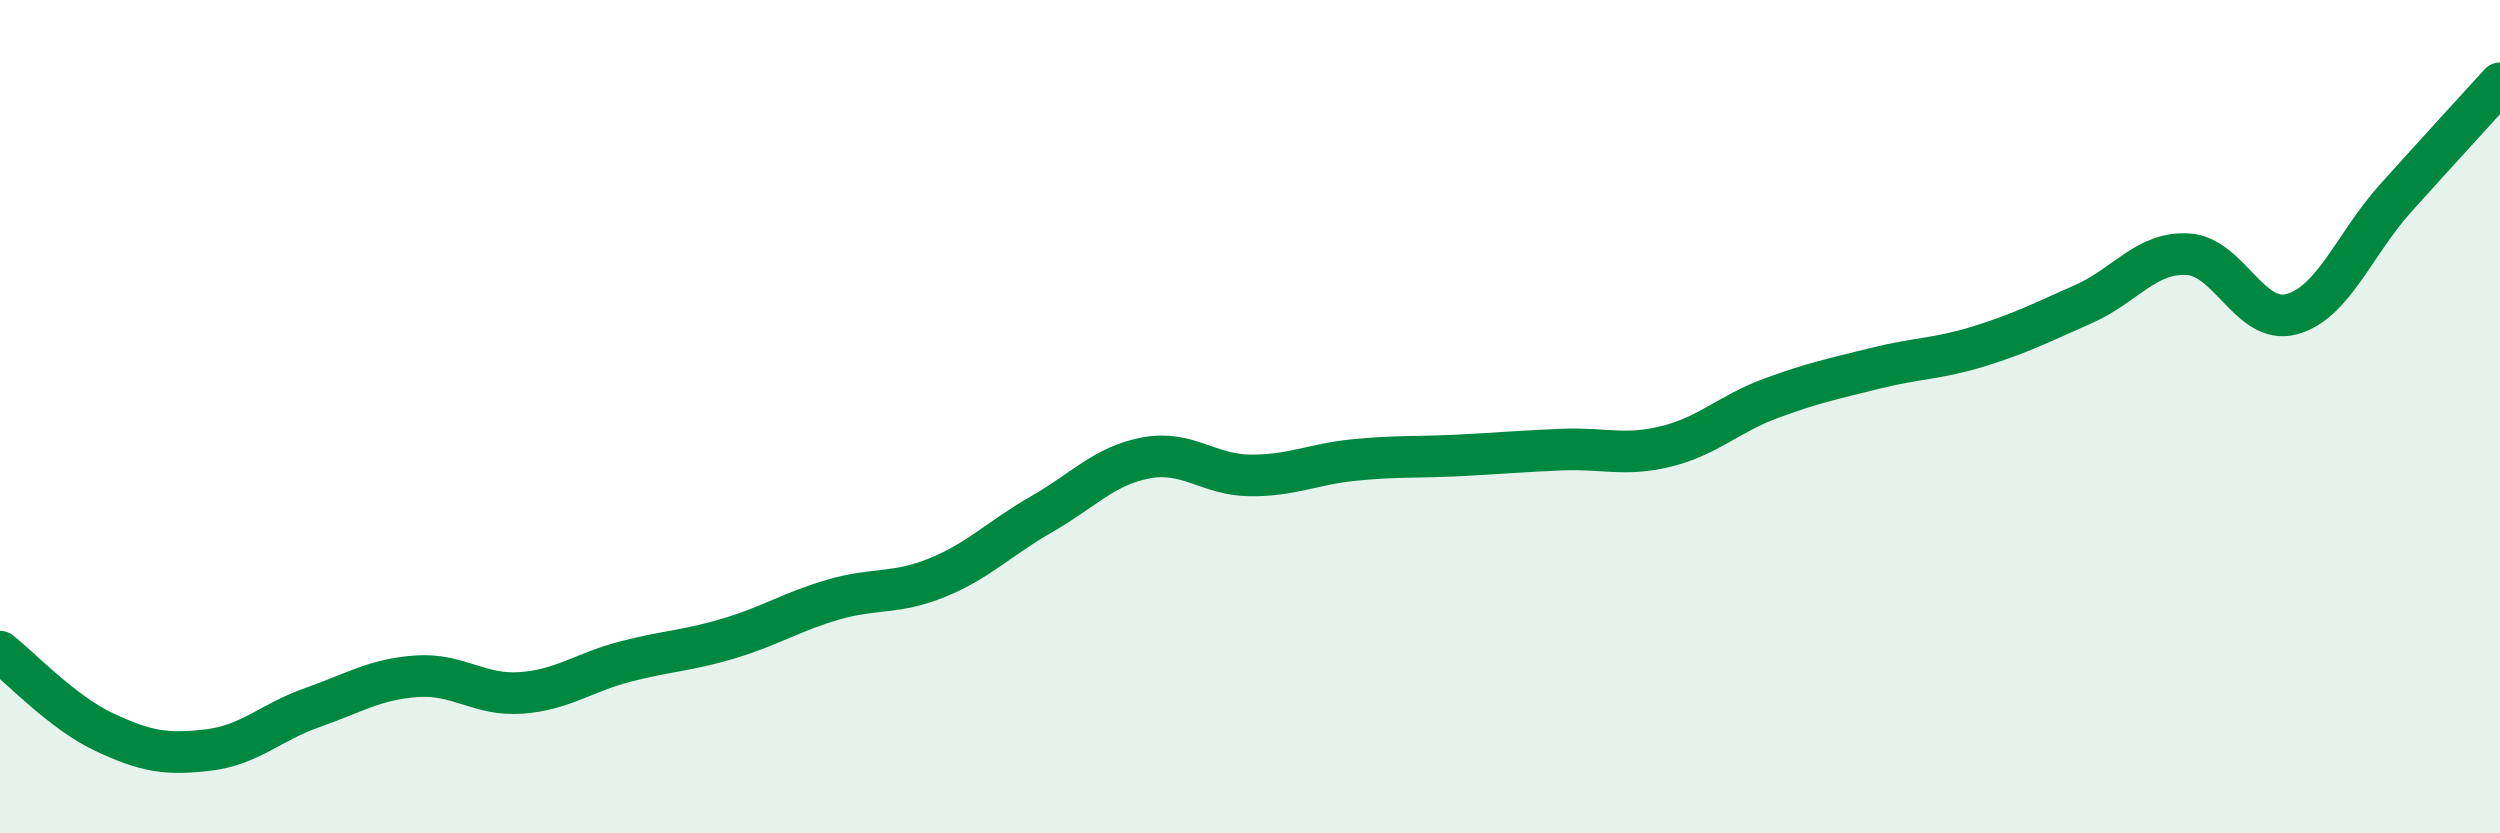
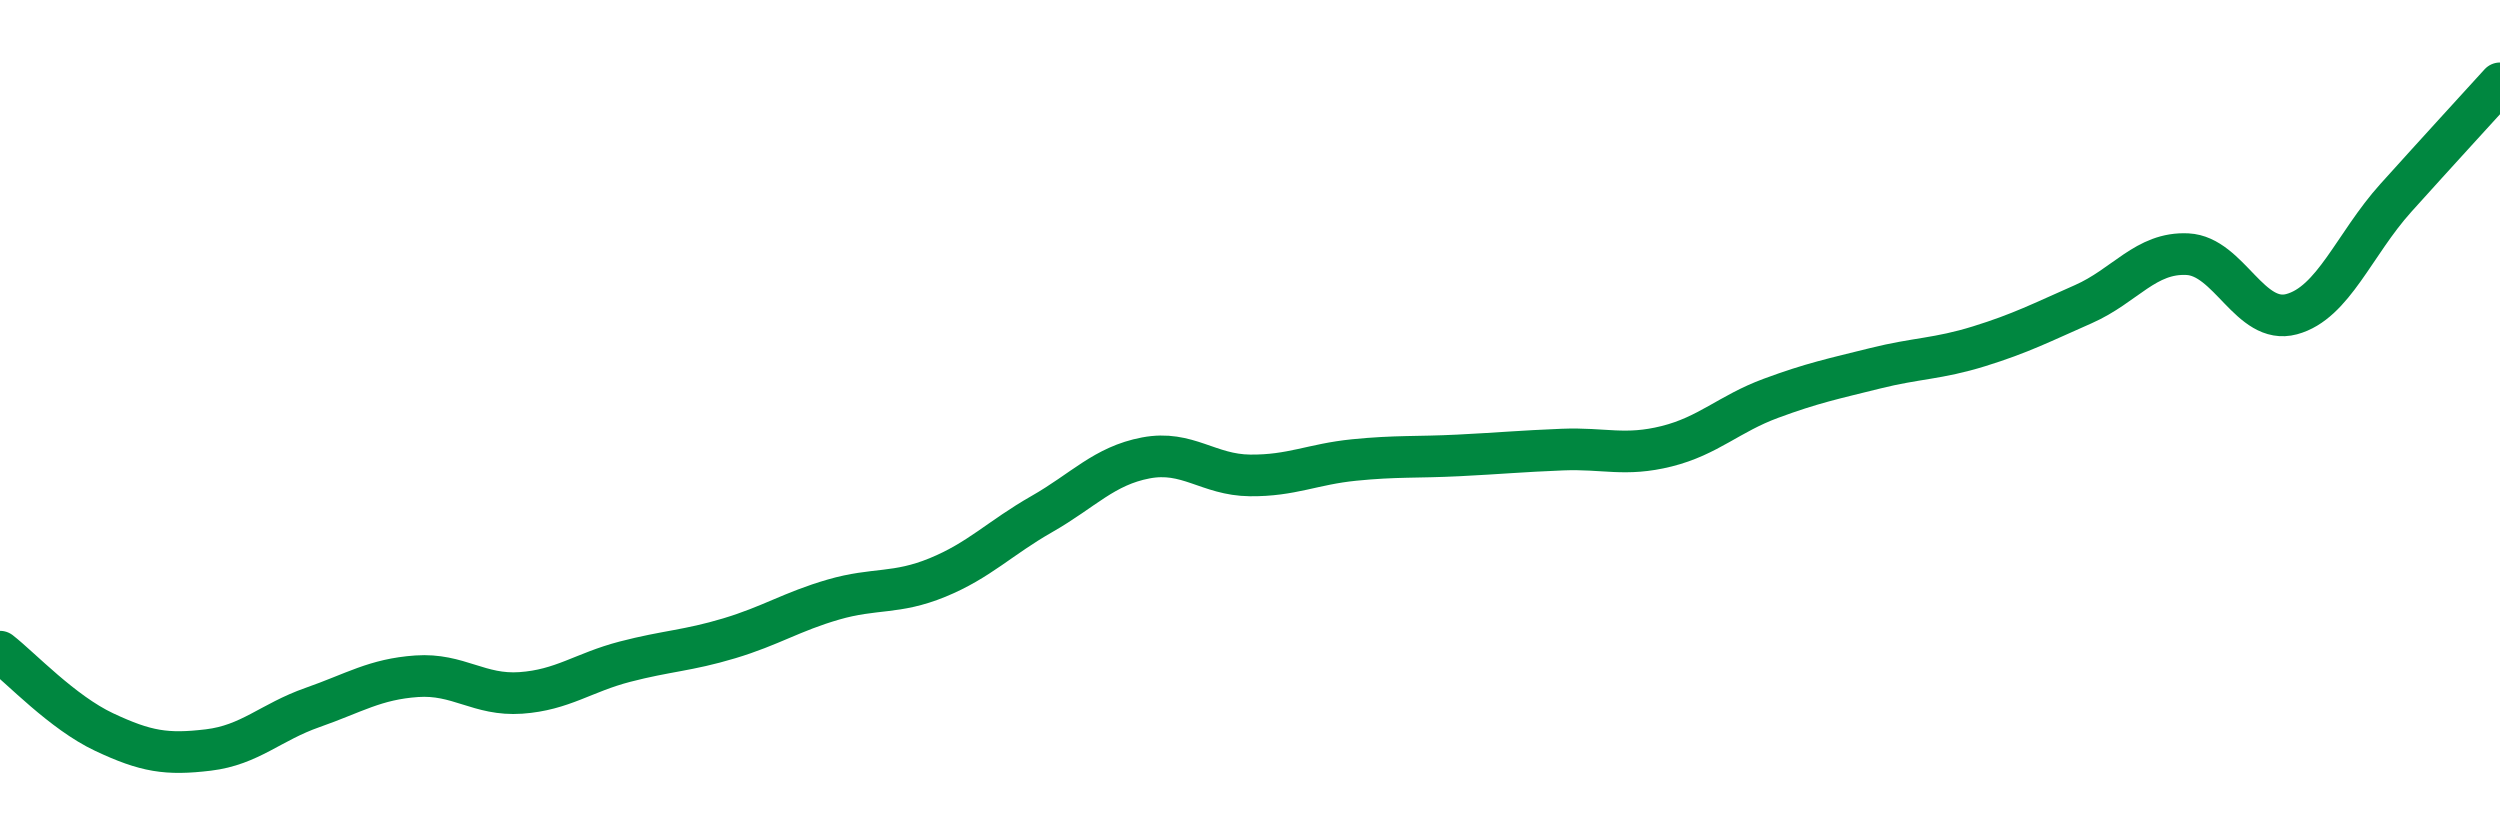
<svg xmlns="http://www.w3.org/2000/svg" width="60" height="20" viewBox="0 0 60 20">
-   <path d="M 0,15.64 C 0.5,16.03 1.5,17.1 2.5,17.57 C 3.5,18.04 4,18.12 5,18 C 6,17.88 6.5,17.33 7.5,16.98 C 8.5,16.63 9,16.3 10,16.23 C 11,16.16 11.5,16.7 12.5,16.63 C 13.5,16.56 14,16.14 15,15.88 C 16,15.62 16.5,15.62 17.5,15.32 C 18.5,15.02 19,14.68 20,14.39 C 21,14.1 21.5,14.27 22.5,13.86 C 23.5,13.45 24,12.91 25,12.34 C 26,11.77 26.5,11.18 27.5,10.99 C 28.5,10.8 29,11.4 30,11.41 C 31,11.42 31.5,11.14 32.5,11.04 C 33.5,10.94 34,10.98 35,10.93 C 36,10.88 36.5,10.83 37.5,10.79 C 38.5,10.75 39,10.96 40,10.71 C 41,10.46 41.5,9.93 42.5,9.56 C 43.5,9.19 44,9.09 45,8.84 C 46,8.59 46.5,8.62 47.5,8.31 C 48.5,8 49,7.74 50,7.3 C 51,6.86 51.5,6.05 52.5,6.1 C 53.5,6.15 54,7.81 55,7.54 C 56,7.27 56.5,5.86 57.5,4.75 C 58.5,3.64 59.5,2.55 60,2L60 20L0 20Z" fill="#008740" opacity="0.1" stroke-linecap="round" stroke-linejoin="round" />
  <path d="M 0,15.64 C 0.5,16.03 1.5,17.1 2.5,17.57 C 3.5,18.04 4,18.12 5,18 C 6,17.88 6.5,17.33 7.5,16.98 C 8.5,16.63 9,16.3 10,16.23 C 11,16.16 11.5,16.7 12.5,16.63 C 13.5,16.56 14,16.14 15,15.88 C 16,15.62 16.5,15.62 17.5,15.32 C 18.5,15.02 19,14.68 20,14.39 C 21,14.1 21.5,14.27 22.5,13.86 C 23.5,13.45 24,12.91 25,12.34 C 26,11.77 26.5,11.18 27.5,10.99 C 28.5,10.8 29,11.4 30,11.41 C 31,11.42 31.5,11.14 32.5,11.04 C 33.5,10.94 34,10.98 35,10.93 C 36,10.88 36.5,10.83 37.5,10.79 C 38.5,10.75 39,10.96 40,10.71 C 41,10.46 41.5,9.93 42.5,9.56 C 43.5,9.19 44,9.09 45,8.84 C 46,8.59 46.5,8.62 47.5,8.31 C 48.5,8 49,7.74 50,7.3 C 51,6.86 51.5,6.05 52.5,6.1 C 53.5,6.15 54,7.81 55,7.54 C 56,7.27 56.5,5.86 57.5,4.75 C 58.5,3.64 59.5,2.55 60,2" stroke="#008740" stroke-width="1" fill="none" stroke-linecap="round" stroke-linejoin="round" />
</svg>